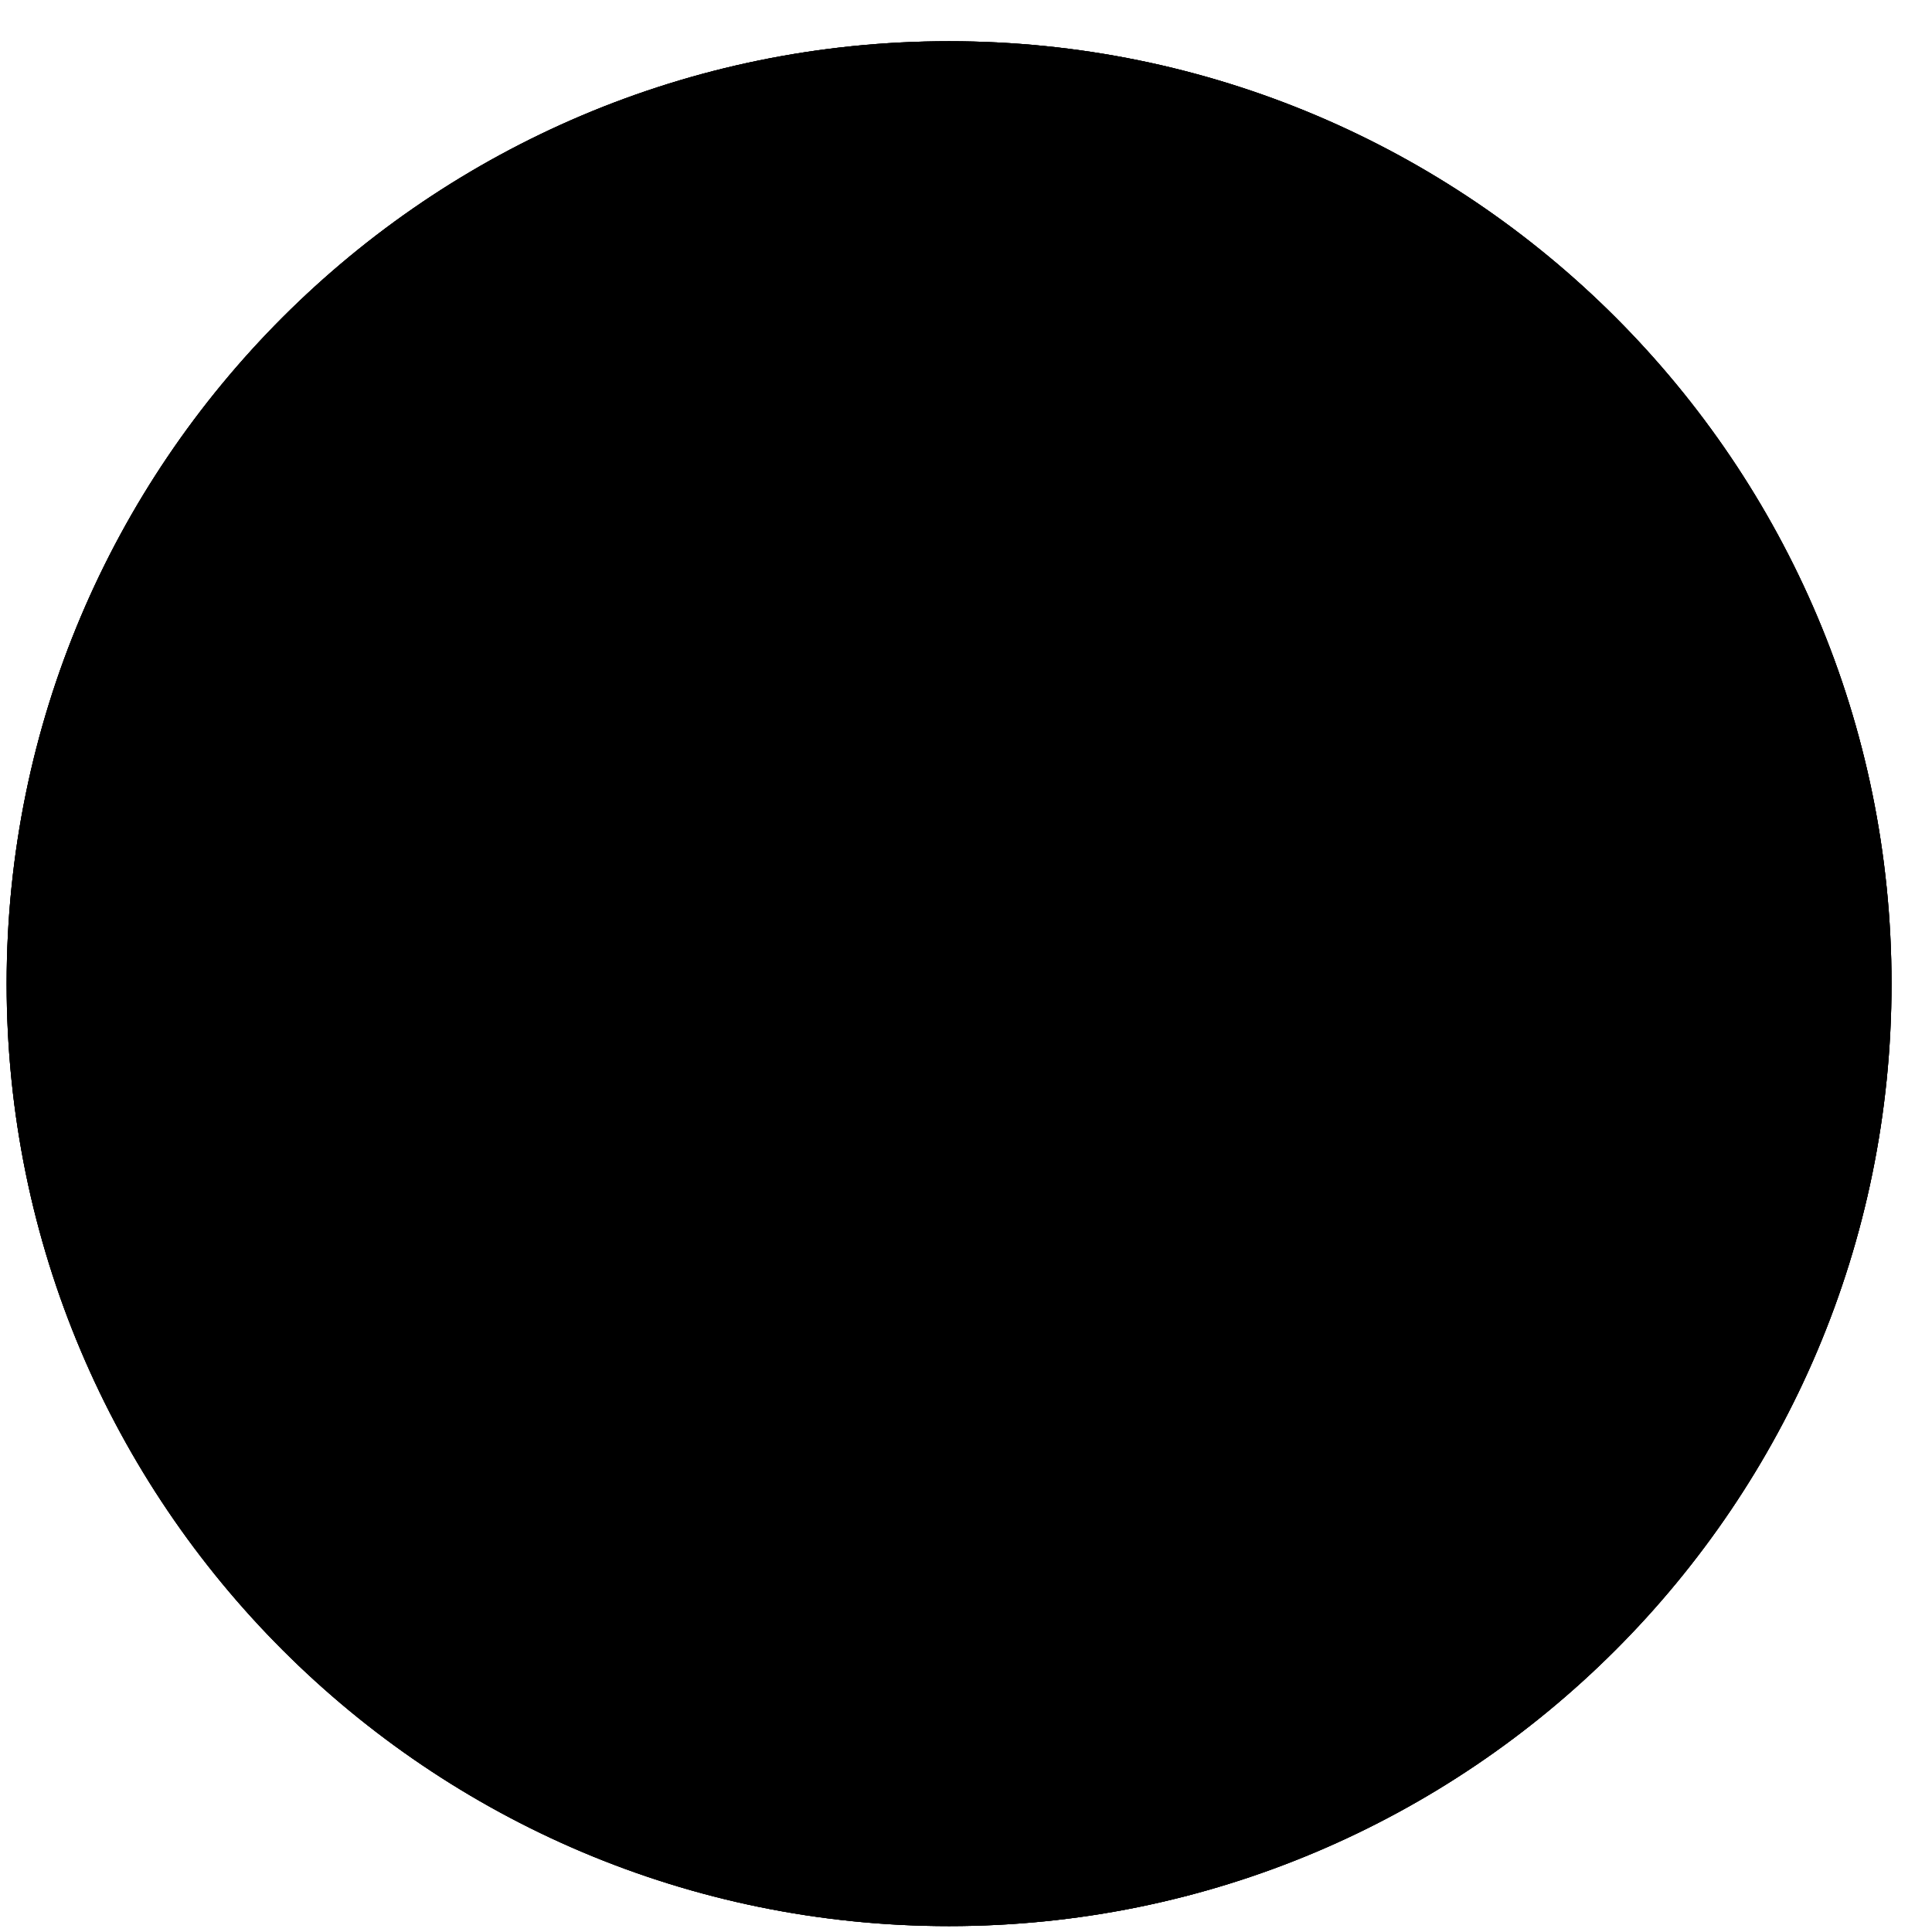
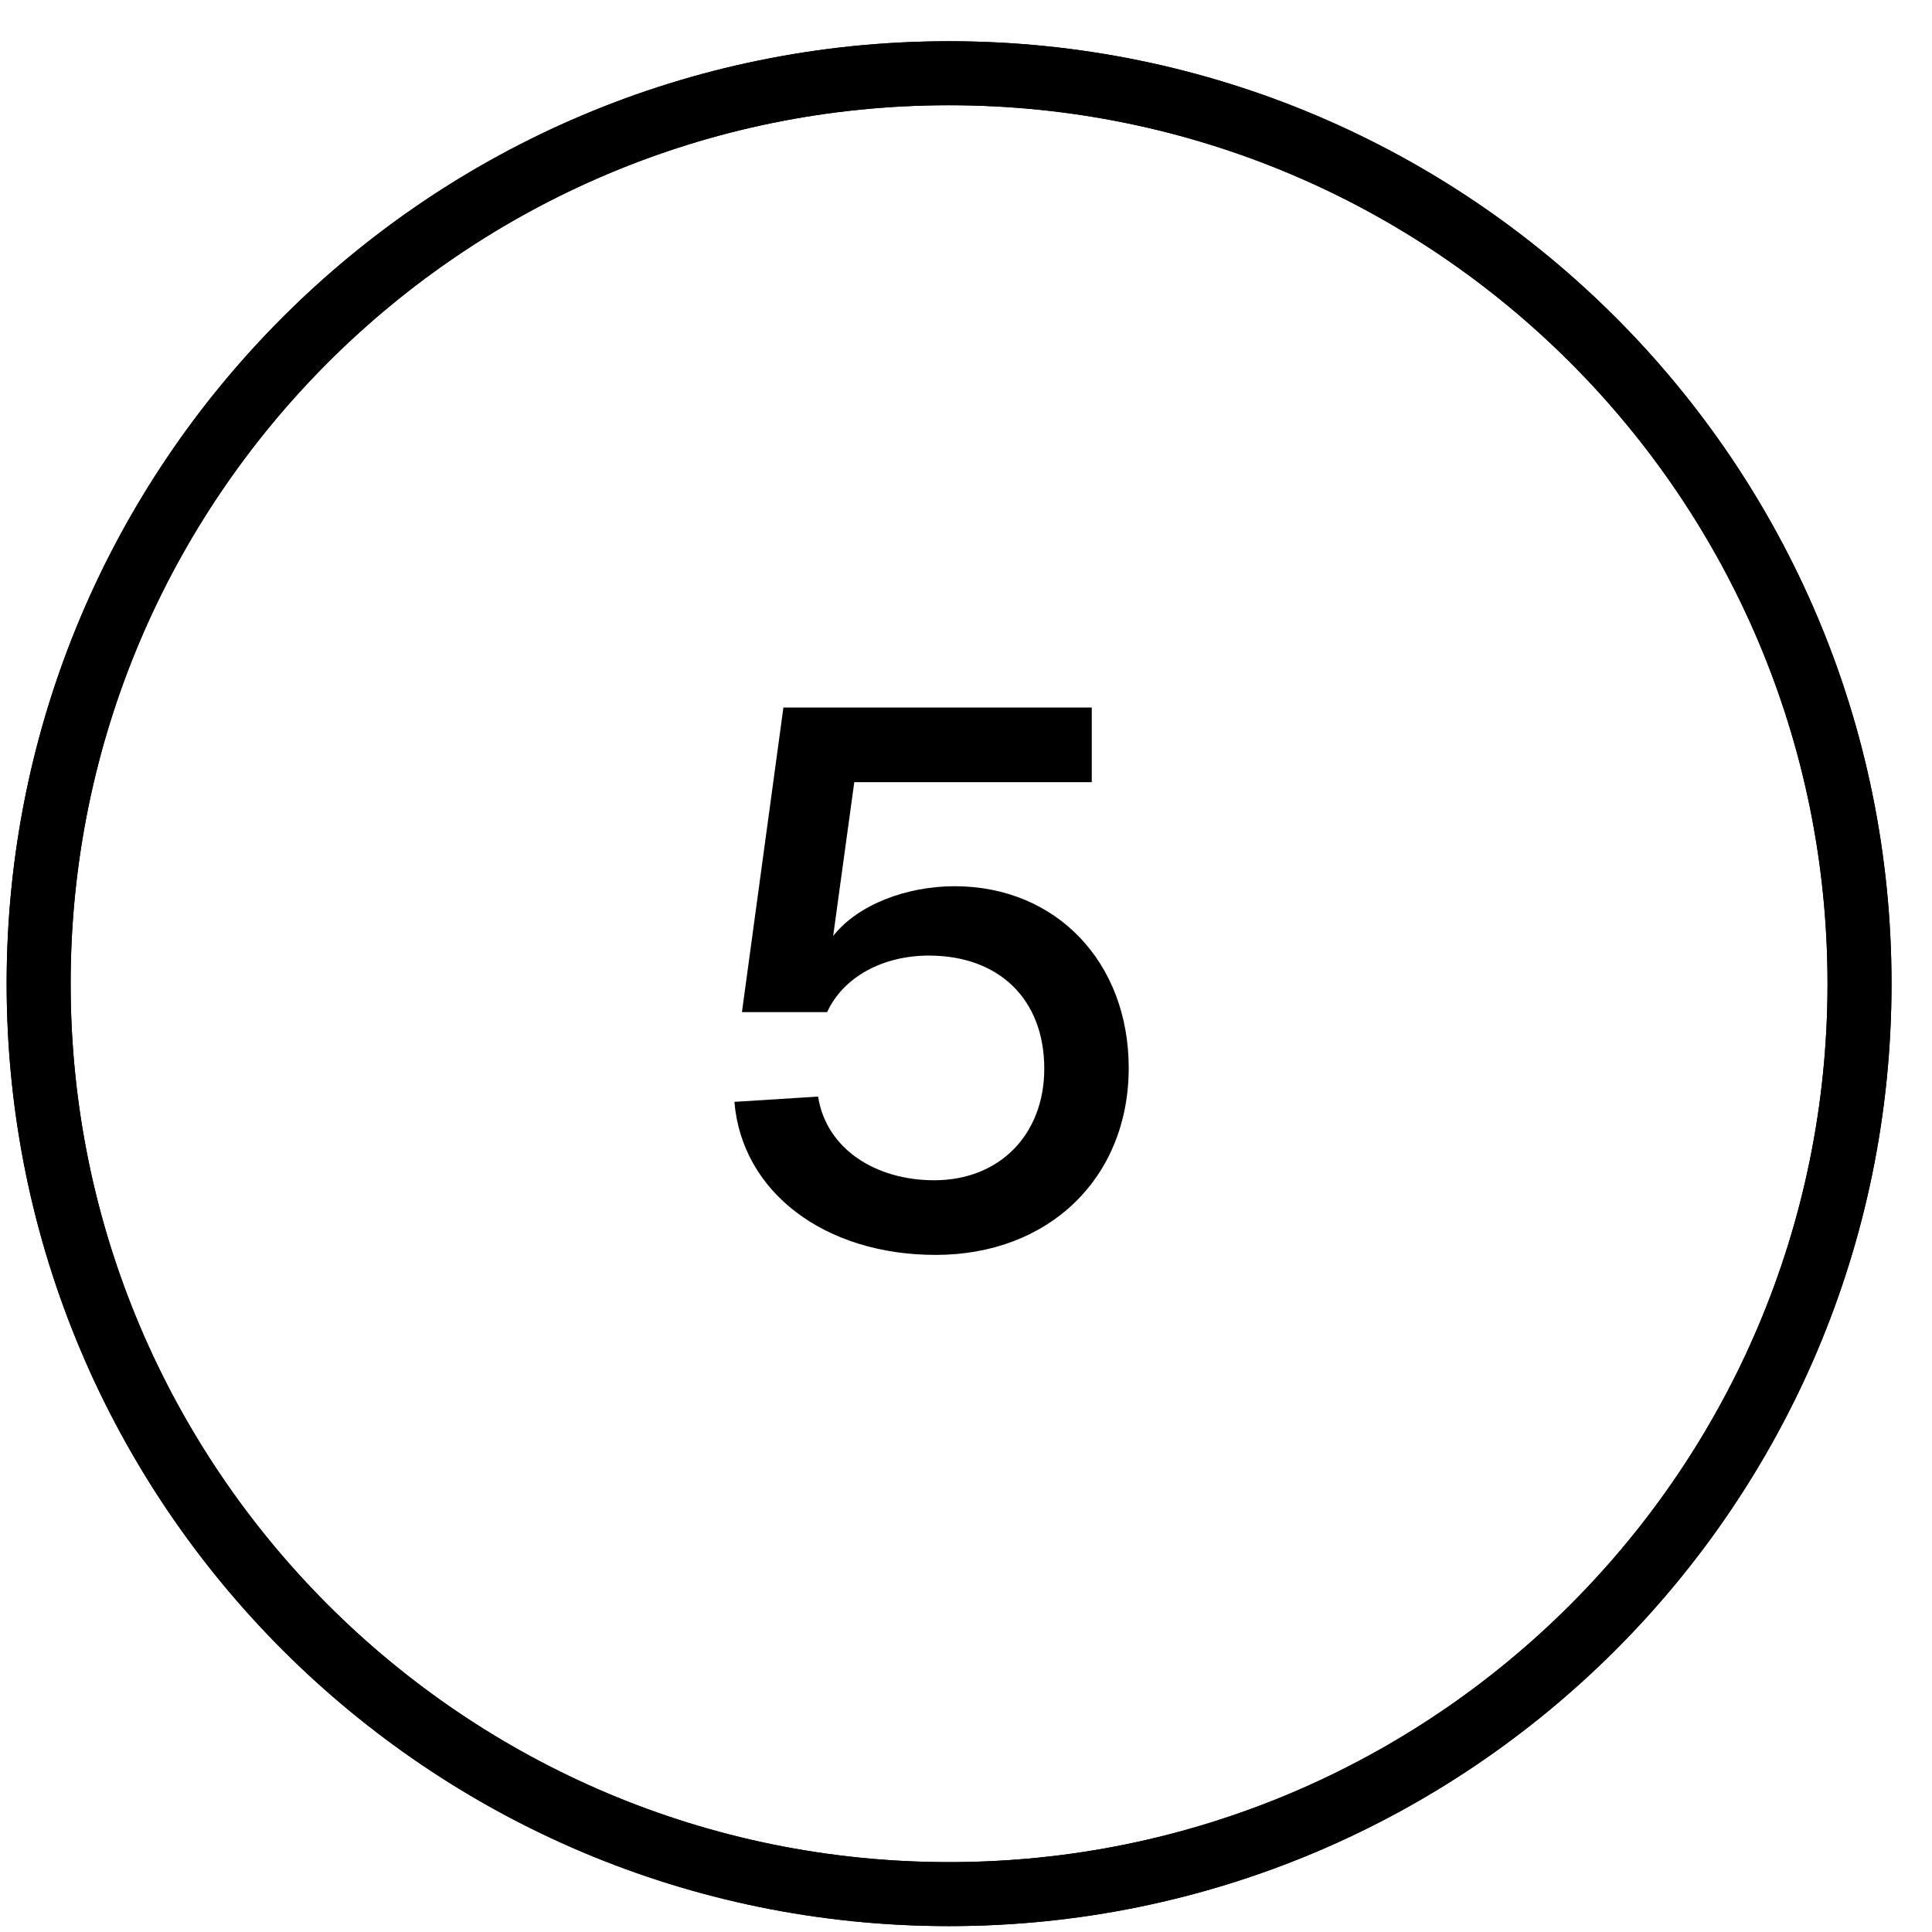
<svg xmlns="http://www.w3.org/2000/svg" width="41" height="41" viewBox="0 0 41 41" fill="none">
  <g clip-path="url(#clip0_339_4066)">
-     <path d="M0.141 20.875C0.141 9.829 9.095 0.875 20.141 0.875C31.186 0.875 40.141 9.829 40.141 20.875C40.141 31.921 31.186 40.875 20.141 40.875C9.095 40.875 0.141 31.921 0.141 20.875Z" fill="#131119" style="fill:#131119;fill:color(display-p3 0.074 0.067 0.098);fill-opacity:1;" />
    <path d="M0.82 20.875C0.82 10.204 9.47 1.554 20.141 1.554C30.811 1.554 39.462 10.204 39.462 20.875C39.462 31.546 30.811 40.196 20.141 40.196C9.47 40.196 0.82 31.546 0.82 20.875Z" stroke="#23202F" style="stroke:#23202F;stroke:color(display-p3 0.139 0.124 0.182);stroke-opacity:1;" stroke-width="1.358" />
    <path d="M23.169 15.015V16.599H18.129L17.681 19.863C18.209 19.191 19.249 18.807 20.257 18.807C22.417 18.807 23.953 20.423 23.953 22.663C23.953 24.999 22.257 26.631 19.857 26.631C17.505 26.631 15.745 25.303 15.585 23.383L17.361 23.271C17.537 24.391 18.593 25.047 19.825 25.047C21.217 25.047 22.161 24.071 22.161 22.679C22.161 21.207 21.201 20.279 19.713 20.279C18.721 20.279 17.889 20.743 17.553 21.479H15.745L16.625 15.015H23.169Z" fill="#4C4D59" style="fill:#4C4D59;fill:color(display-p3 0.298 0.302 0.349);fill-opacity:1;" />
  </g>
  <path d="M0.82 20.875C0.82 10.204 9.47 1.554 20.141 1.554C30.811 1.554 39.462 10.204 39.462 20.875C39.462 31.546 30.811 40.196 20.141 40.196C9.47 40.196 0.82 31.546 0.82 20.875Z" stroke="#23202F" style="stroke:#23202F;stroke:color(display-p3 0.139 0.124 0.182);stroke-opacity:1;" stroke-width="1.358" />
  <defs>
    <clipPath id="clip0_339_4066">
      <path d="M0.141 20.875C0.141 9.829 9.095 0.875 20.141 0.875C31.186 0.875 40.141 9.829 40.141 20.875C40.141 31.921 31.186 40.875 20.141 40.875C9.095 40.875 0.141 31.921 0.141 20.875Z" fill="white" style="fill:white;fill-opacity:1;" />
    </clipPath>
  </defs>
</svg>